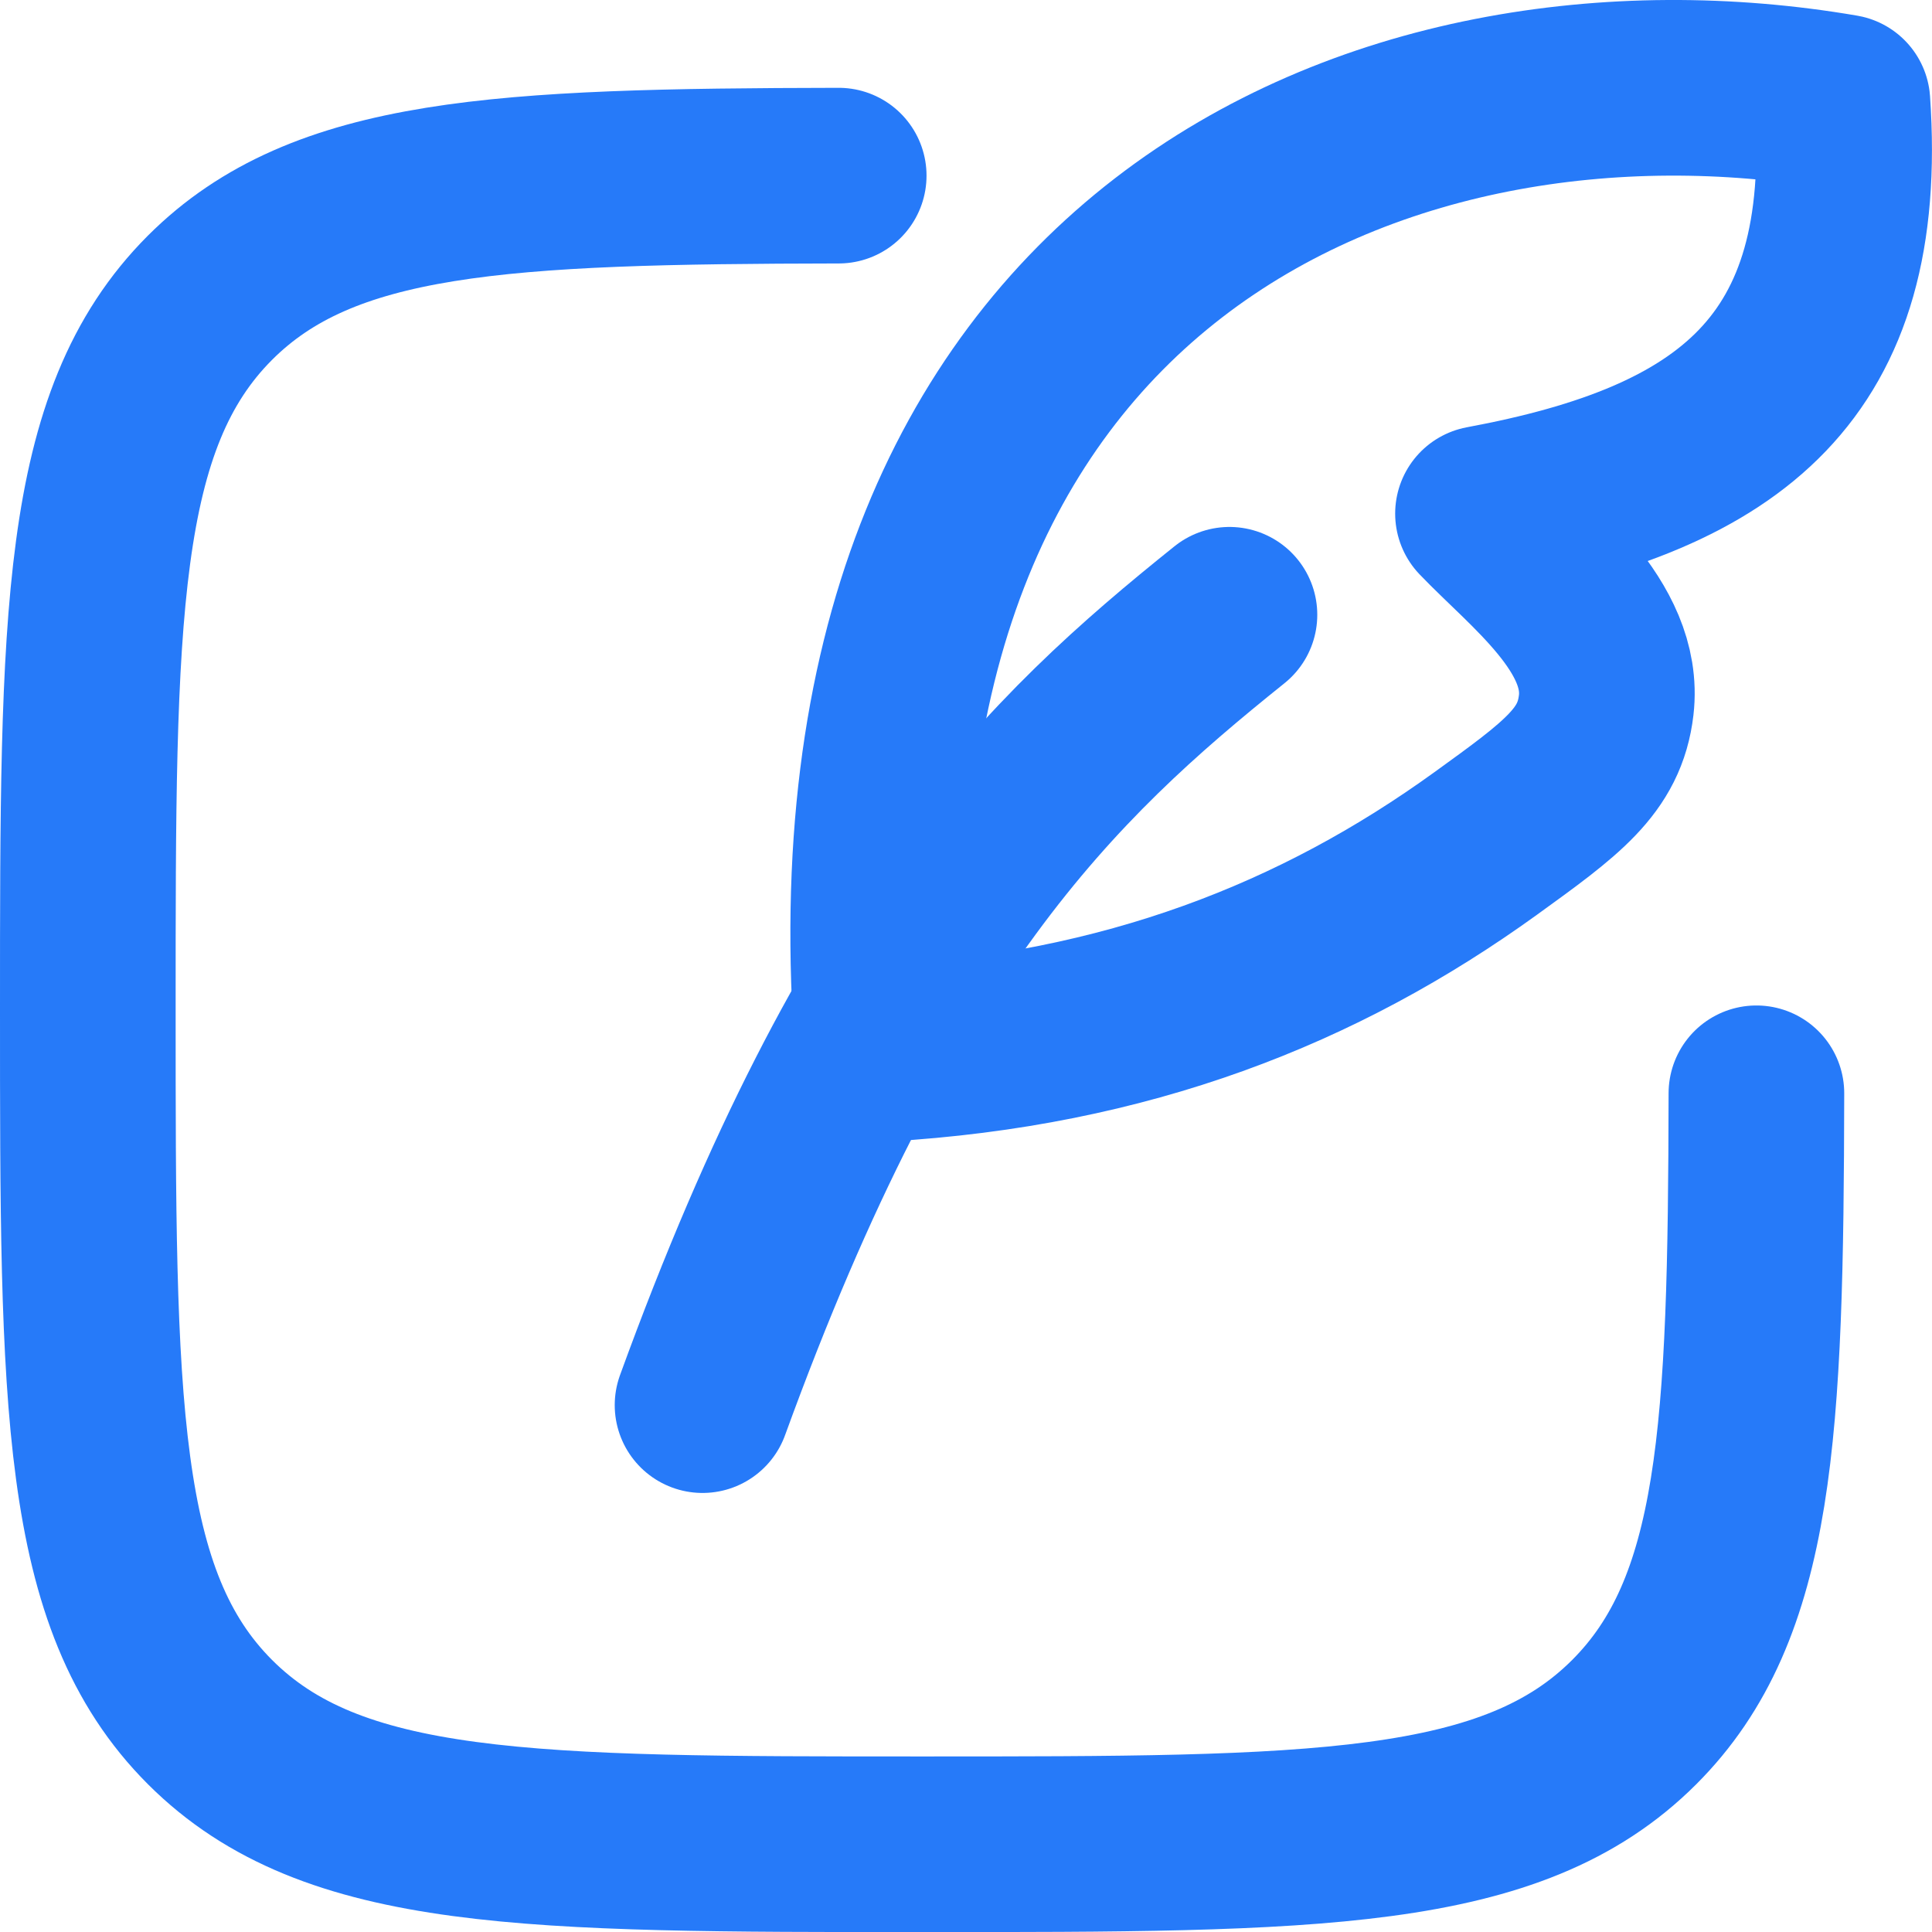
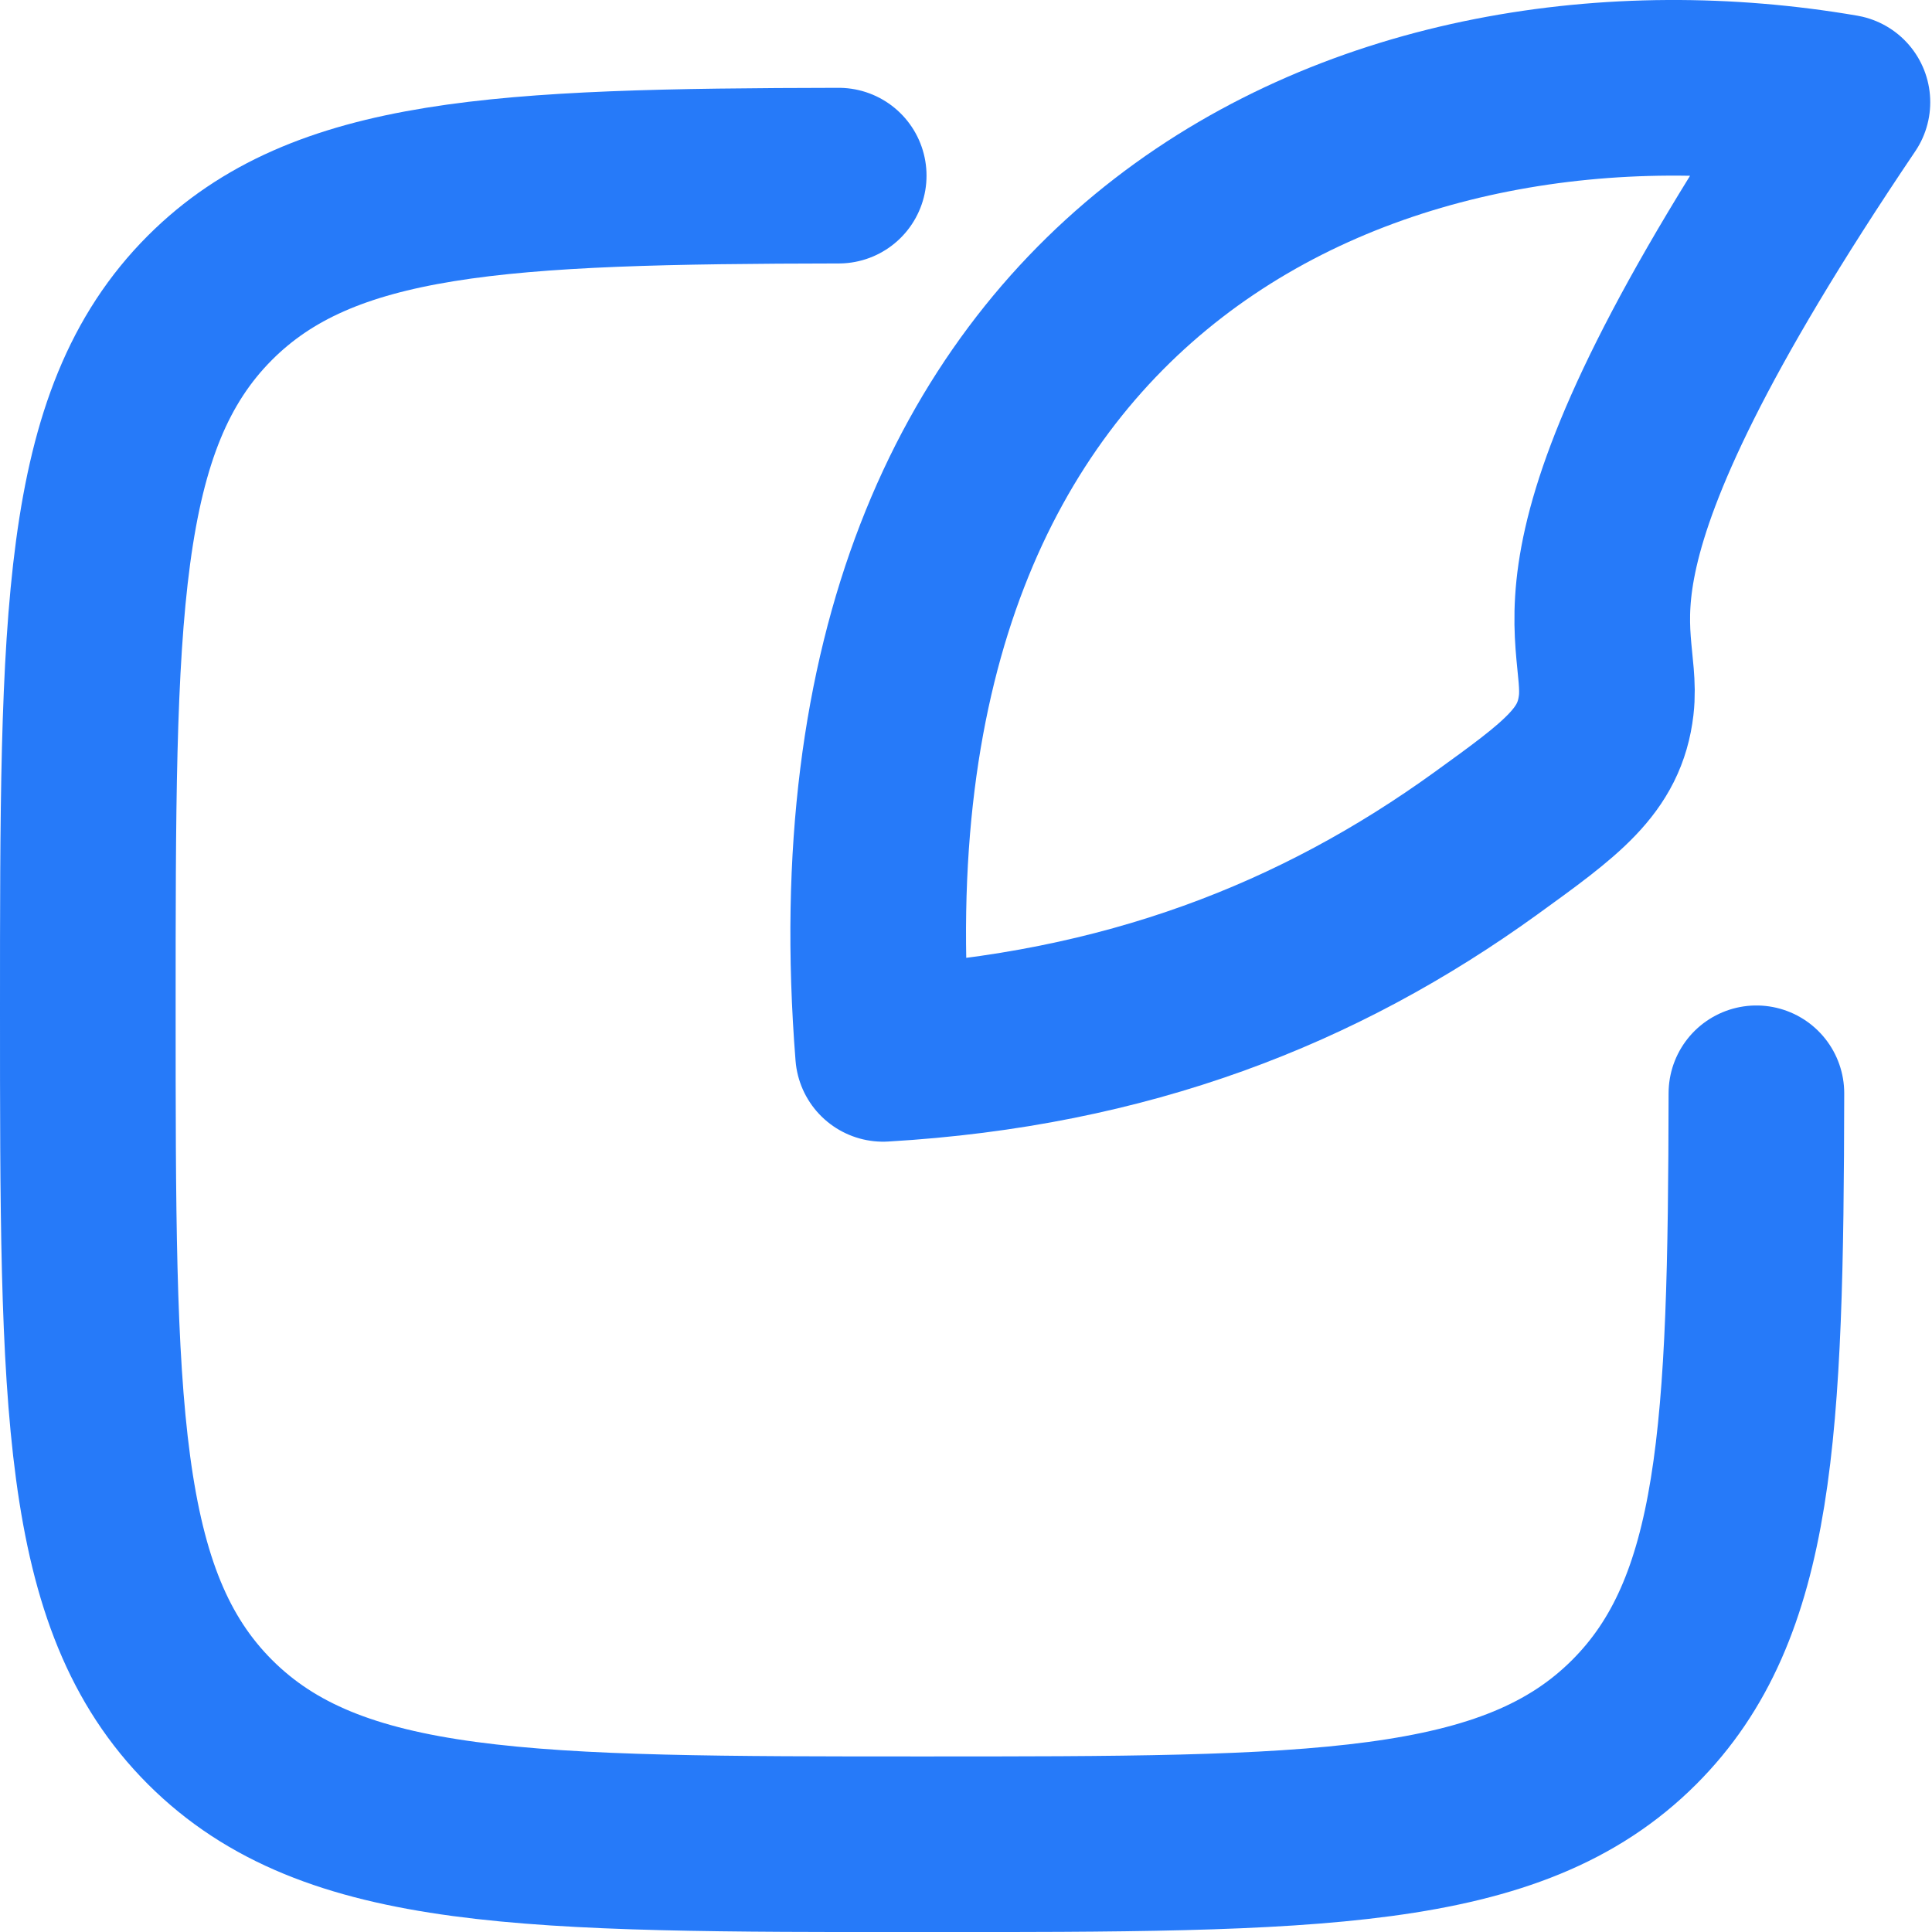
<svg xmlns="http://www.w3.org/2000/svg" width="44" height="44" viewBox="0 0 44 44" fill="none">
  <path d="M19.101 4C11.396 4.014 7.36 4.204 4.782 6.781C2 9.567 2 14.045 2 23.001C2 31.957 2 36.435 4.782 39.219C7.566 42.002 12.042 42.002 21.003 42.002C29.959 42.002 34.437 42.002 37.219 39.219C39.799 36.639 39.987 32.605 40.001 24.899" stroke="#267AF9" stroke-width="4" stroke-linecap="round" stroke-linejoin="round" />
-   <path d="M20.112 24.001C18.663 5.732 31.604 0.552 41.96 2.328C42.378 8.382 39.414 10.649 33.774 11.697C34.864 12.837 36.788 14.269 36.58 16.057C36.432 17.333 35.568 17.957 33.836 19.209C30.044 21.949 25.652 23.677 20.112 24.001Z" stroke="#267AF9" stroke-width="4" stroke-linecap="round" stroke-linejoin="round" />
-   <path d="M16 32.001C20 21.001 23.92 17.273 28 14.001" stroke="#267AF9" stroke-width="4" stroke-linecap="round" stroke-linejoin="round" />
+   <path d="M20.112 24.001C18.663 5.732 31.604 0.552 41.96 2.328C34.864 12.837 36.788 14.269 36.58 16.057C36.432 17.333 35.568 17.957 33.836 19.209C30.044 21.949 25.652 23.677 20.112 24.001Z" stroke="#267AF9" stroke-width="4" stroke-linecap="round" stroke-linejoin="round" />
</svg>